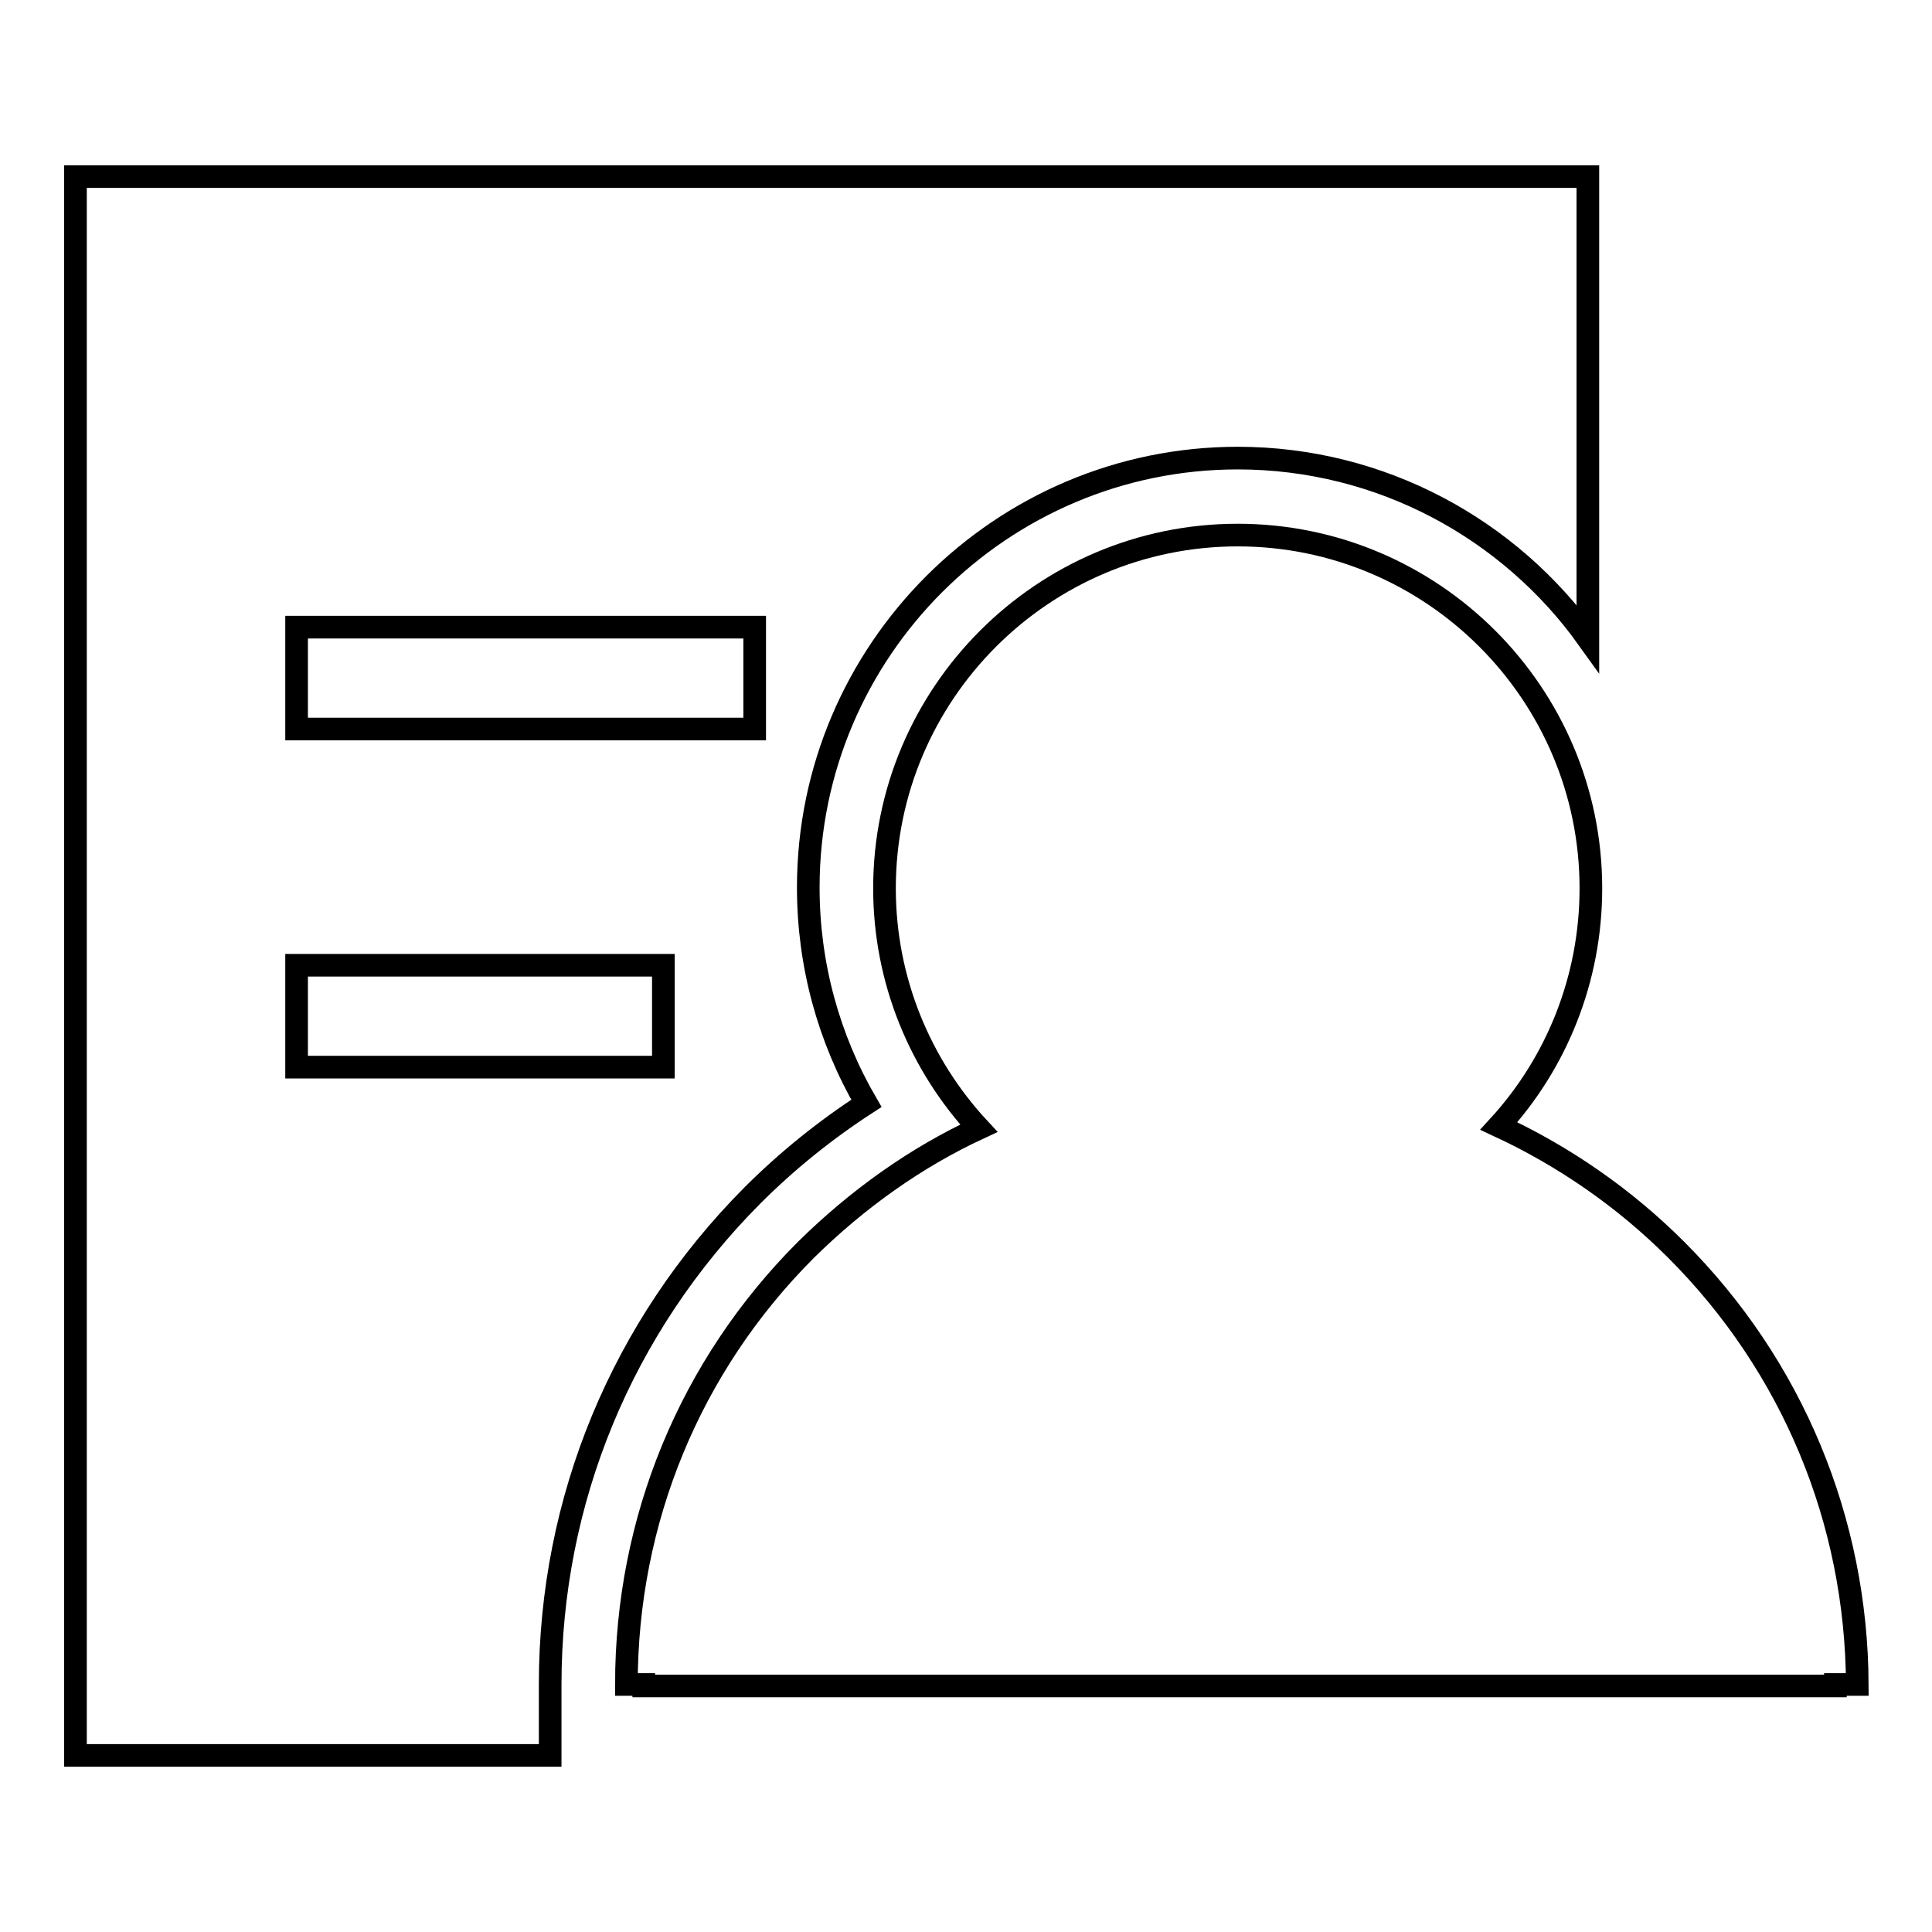
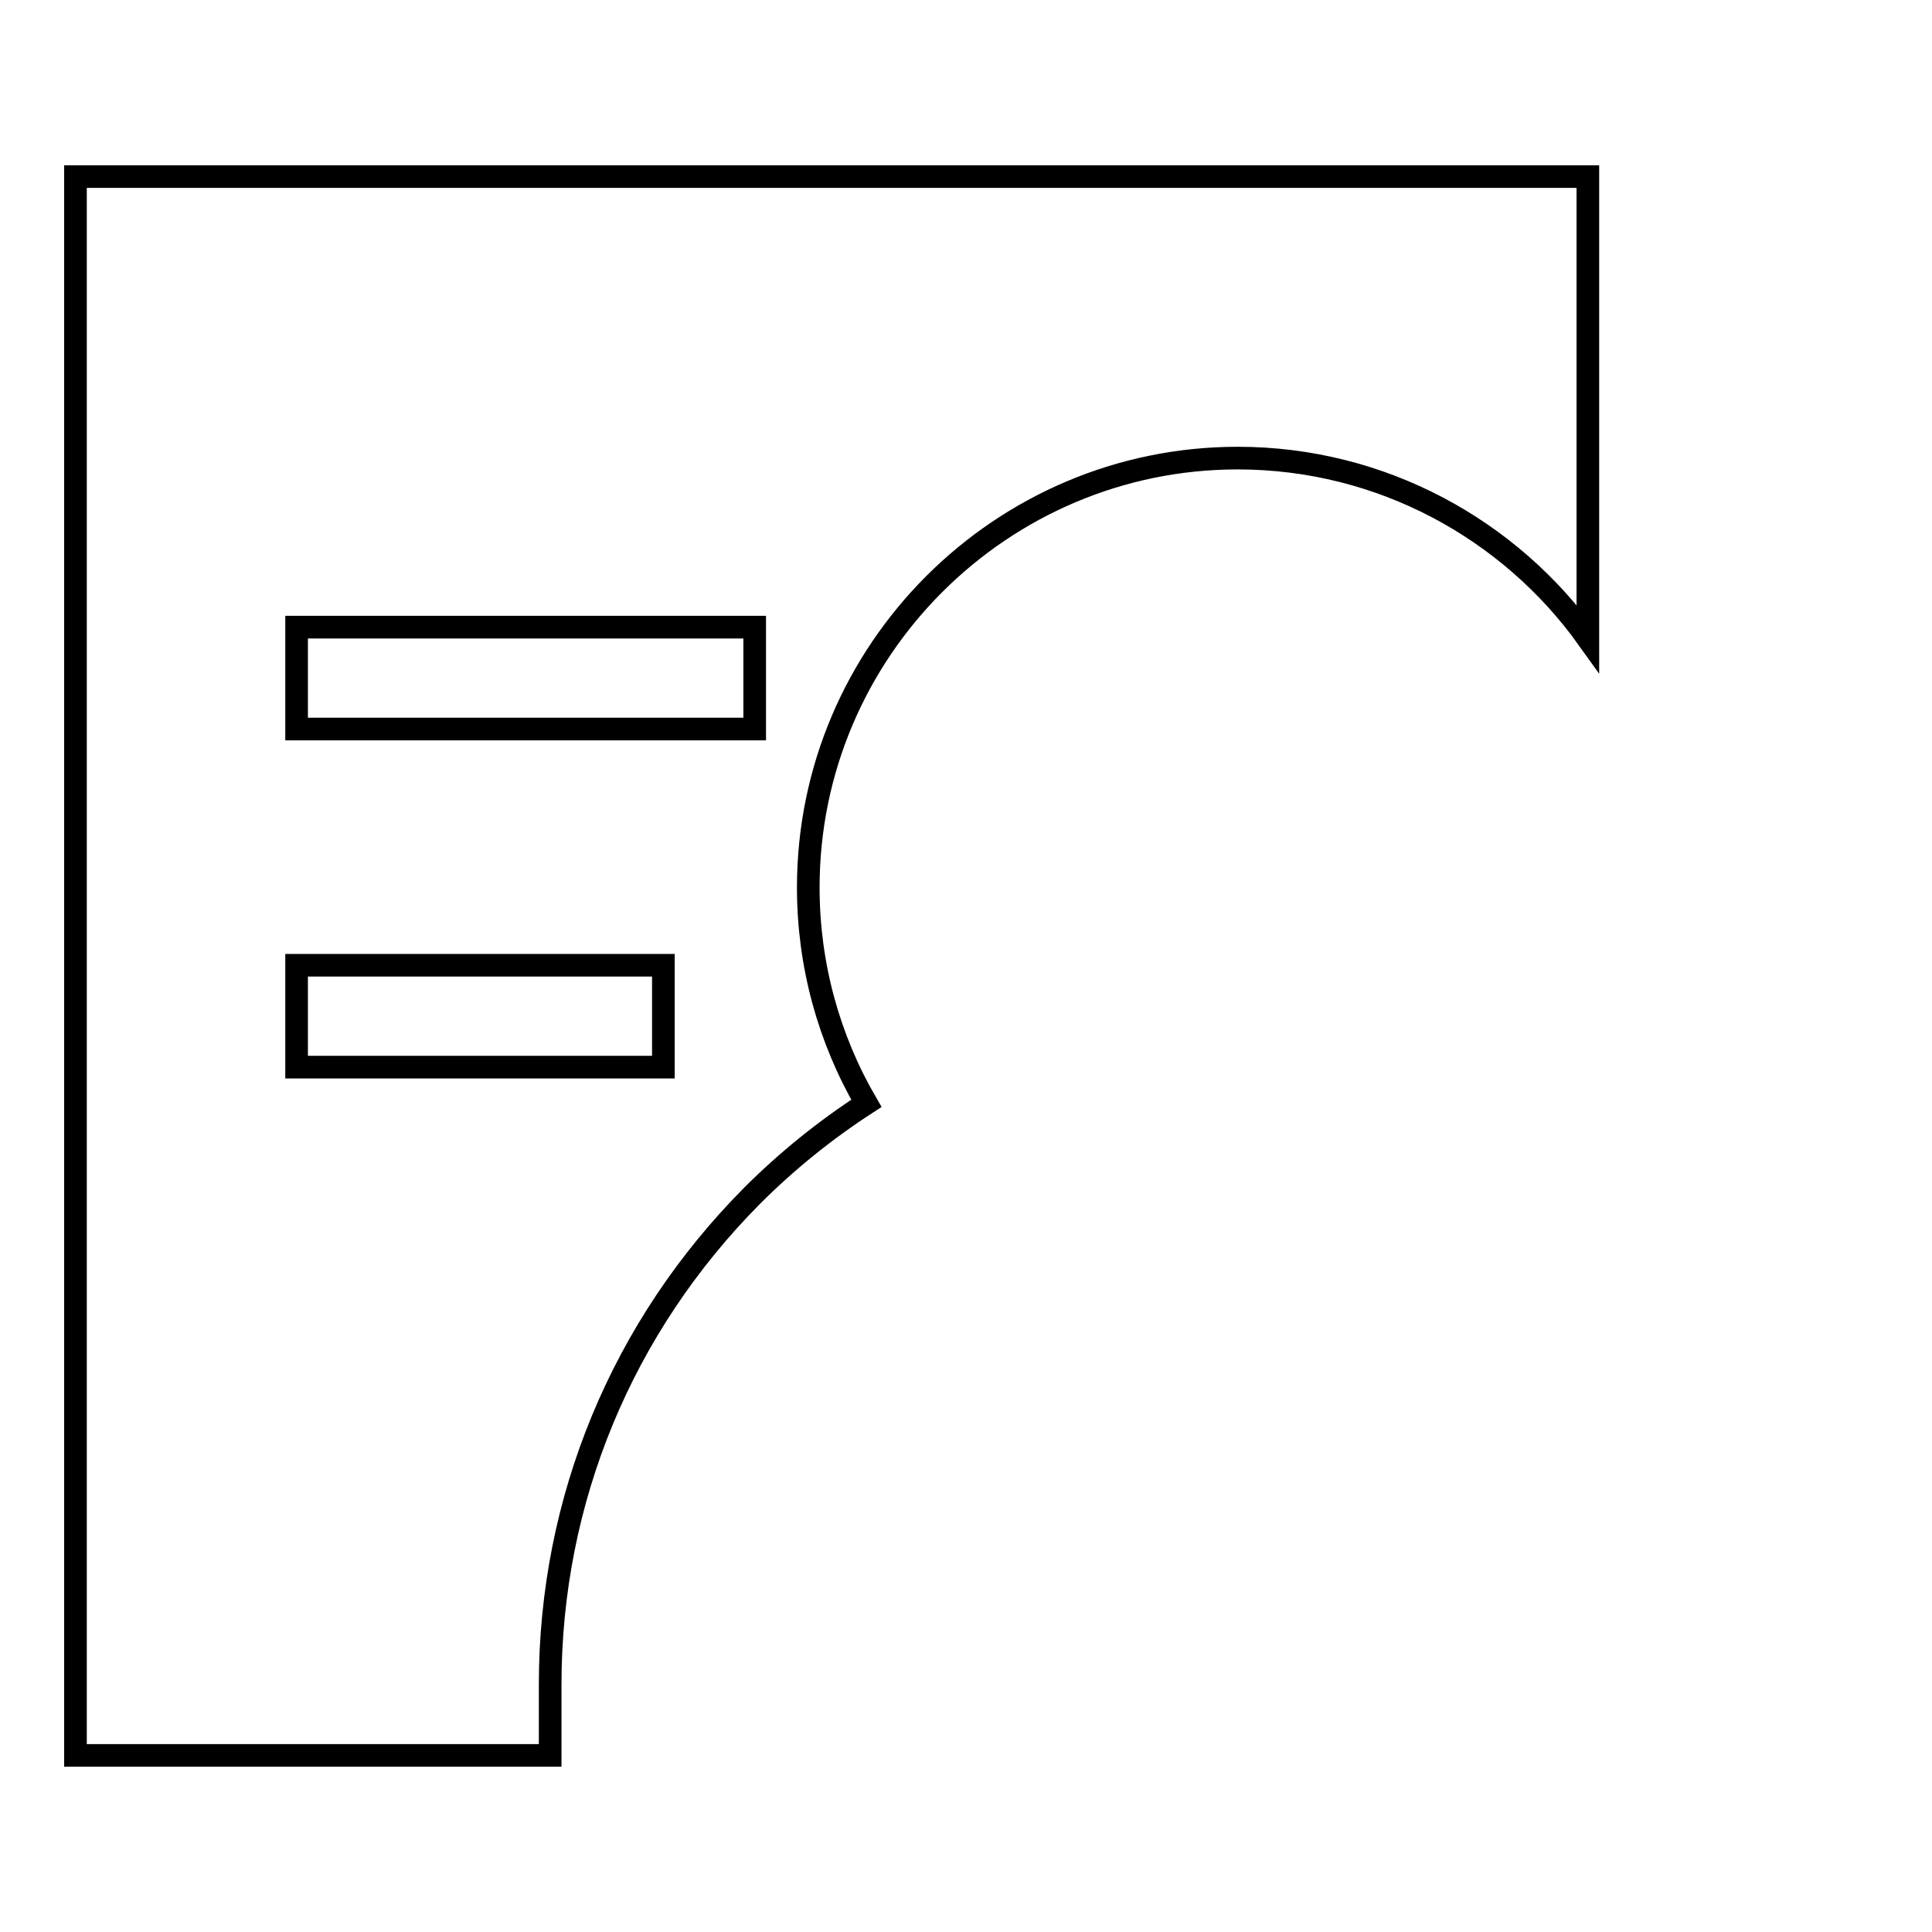
<svg xmlns="http://www.w3.org/2000/svg" version="1.1" x="0px" y="0px" viewBox="0 0 256 256" enable-background="new 0 0 256 256" xml:space="preserve">
  <g>
    <g>
      <path stroke-width="3" fill-opacity="0" stroke="#000000" d="M99.7,158.4c4.6-4.6,9.7-8.7,15.1-12.2c-5-8.6-7.7-18.4-7.7-28.6c0-31.4,25.6-56.9,56.9-56.9c19.1,0,36.1,9.5,46.4,23.9V23.4H10v209.2h62.9v-9.4C72.9,198.8,82.4,175.8,99.7,158.4z M39.3,83.1H100v13.5H39.3V83.1z M39.3,127.9h48.6v13.5H39.3V127.9z" />
-       <path stroke-width="3" fill-opacity="0" stroke="#000000" d="M222.1,165.6c-6.9-6.9-14.9-12.4-23.5-16.4c7.6-8.3,12.2-19.4,12.2-31.5c0-25.8-21-46.8-46.8-46.8c-25.8,0-46.8,21-46.8,46.8c0,12.3,4.8,23.5,12.5,31.8c-8.4,3.9-16.1,9.4-22.9,16.1C91.4,181,83,201.5,83,223.2h2.3c0,0.1,0,0.1,0,0.2h157.9c0-0.1,0-0.1,0-0.2h2.9C246,201.5,237.5,181,222.1,165.6z" />
    </g>
  </g>
</svg>